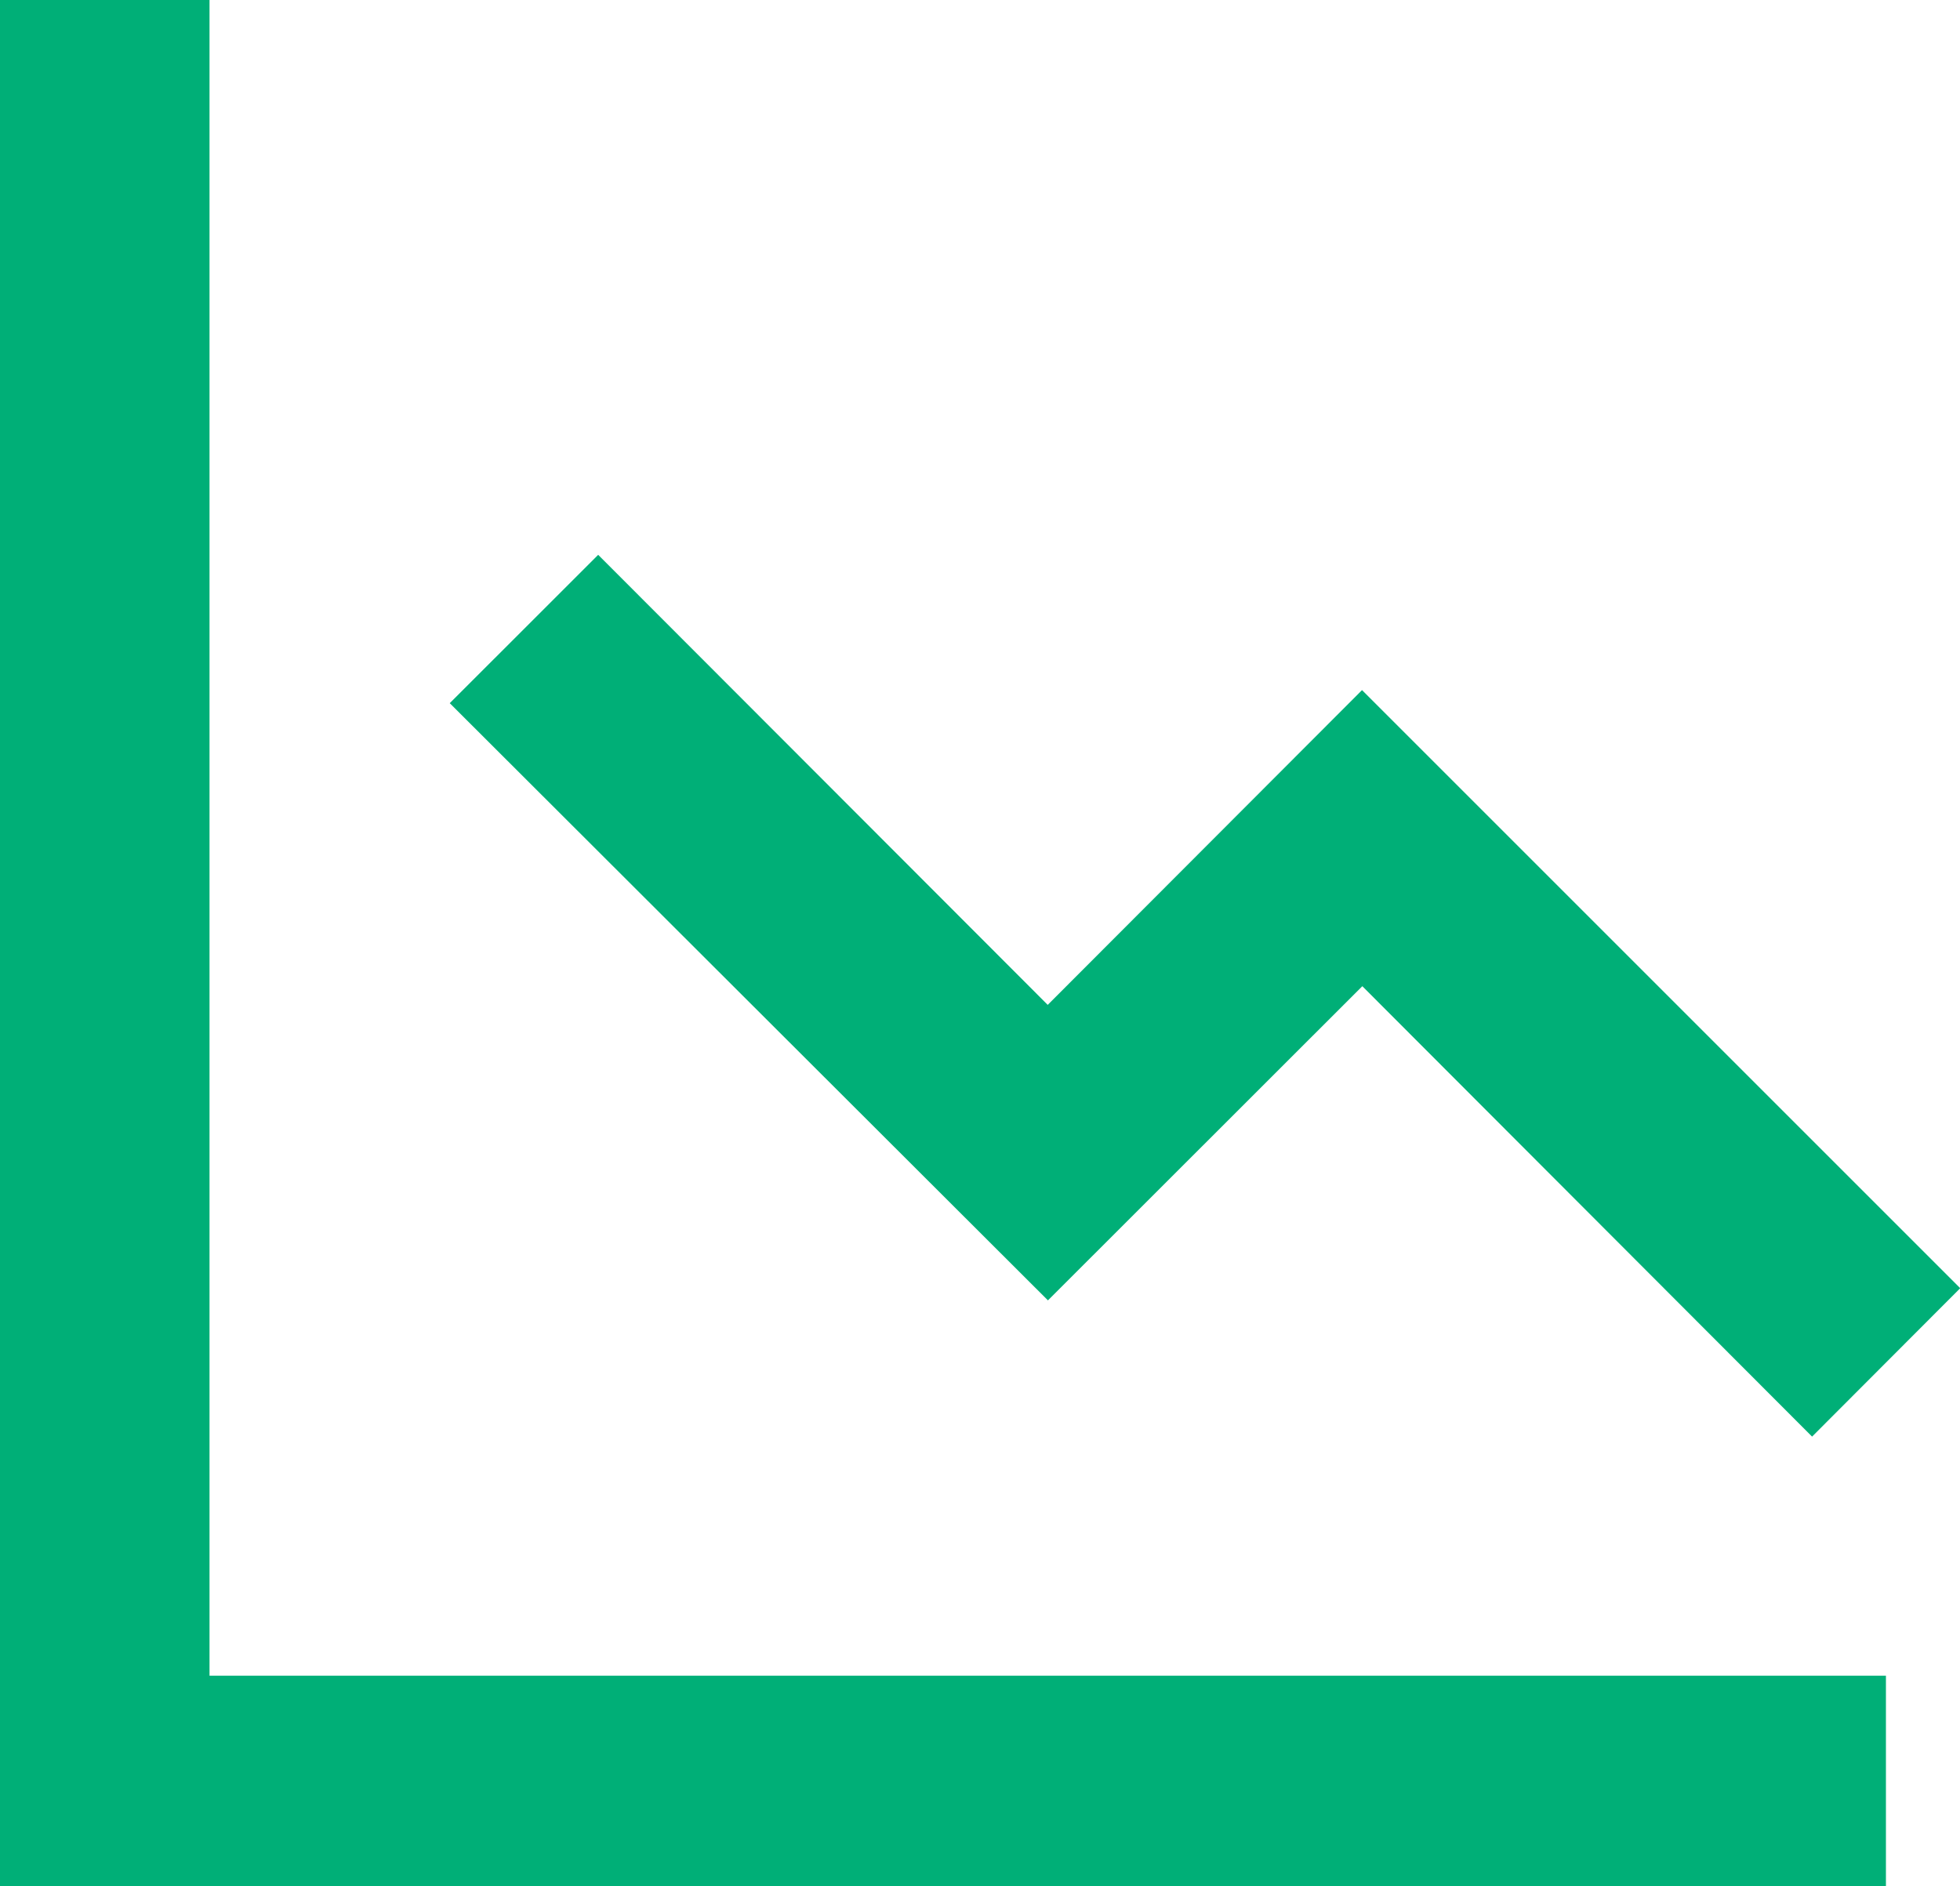
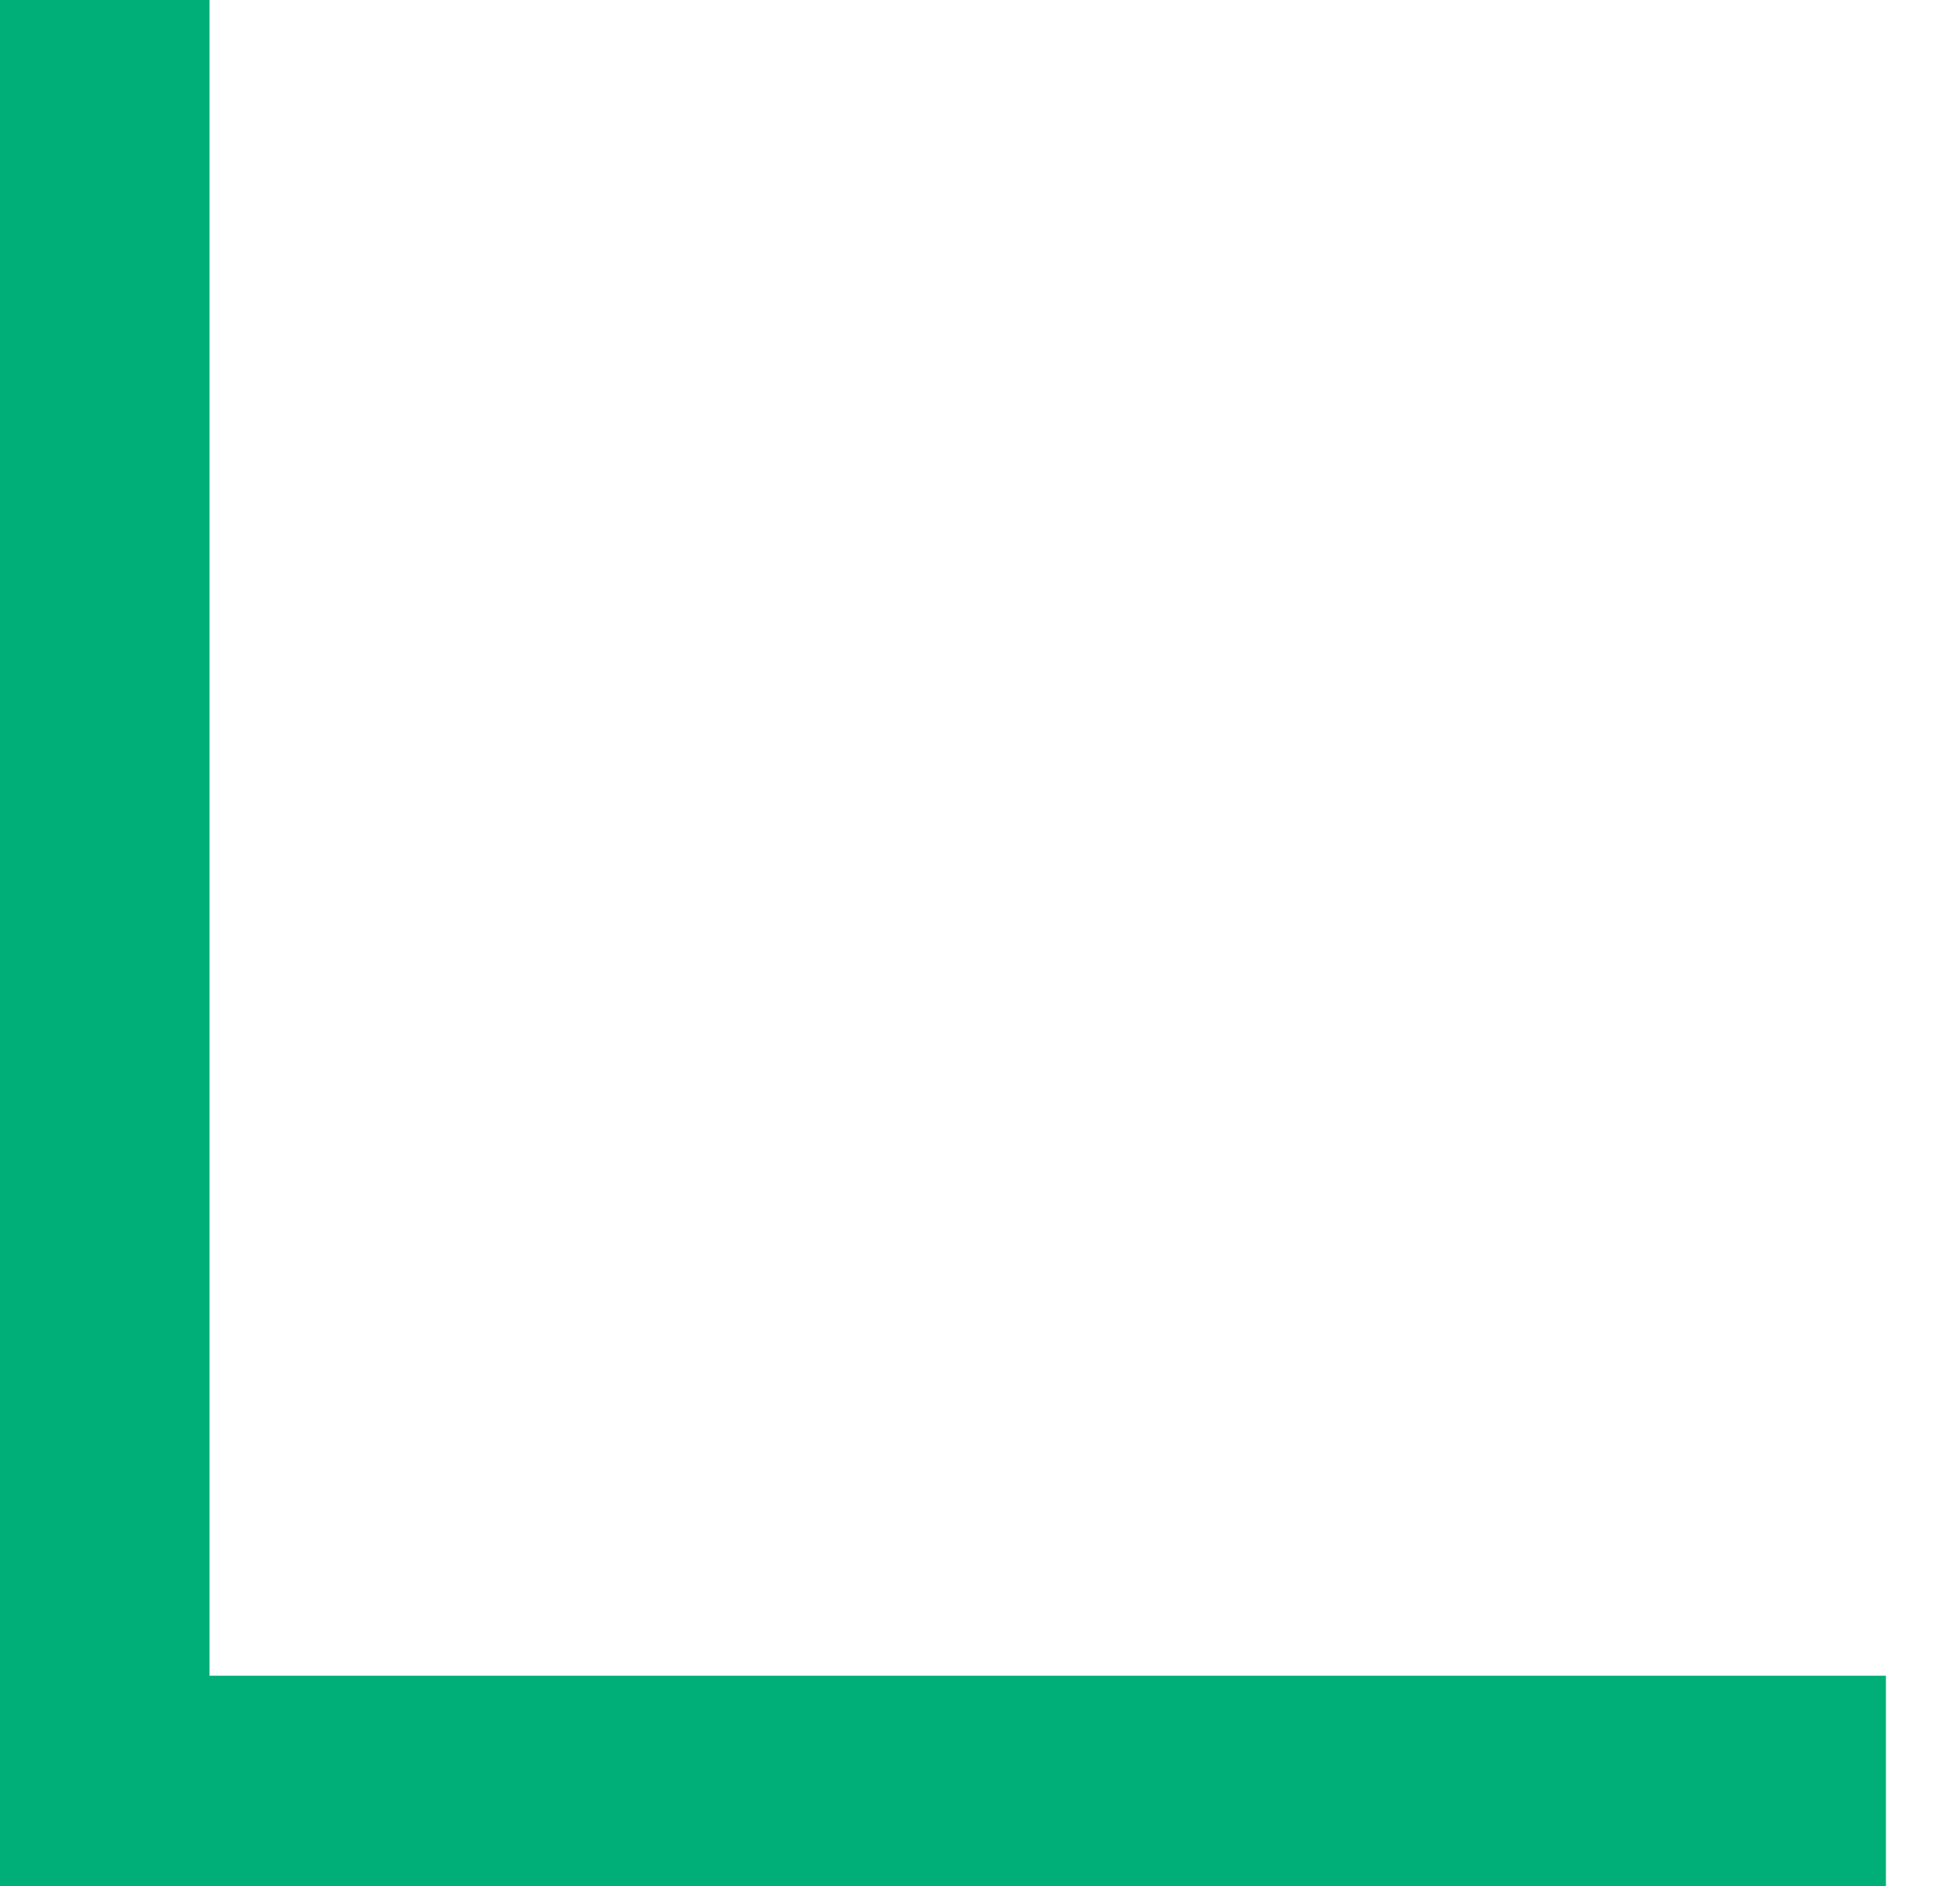
<svg xmlns="http://www.w3.org/2000/svg" viewBox="0 0 265.4 255.47">
  <defs>
    <style>.cls-1{fill:#00af77;}</style>
  </defs>
  <g id="Capa_2" data-name="Capa 2">
    <g id="Capa_1-2" data-name="Capa 1">
      <path id="Trazado_72" data-name="Trazado 72" class="cls-1" d="M28.37,0H0V255.47H255.37V226.94h-227Z" />
-       <path id="Trazado_73" data-name="Trazado 73" class="cls-1" d="M141.87,136.09,81,75.14,60.9,95.23l81,80.88,42.57-42.55,60.9,61,20.06-20.1-81-81Z" />
    </g>
  </g>
</svg>